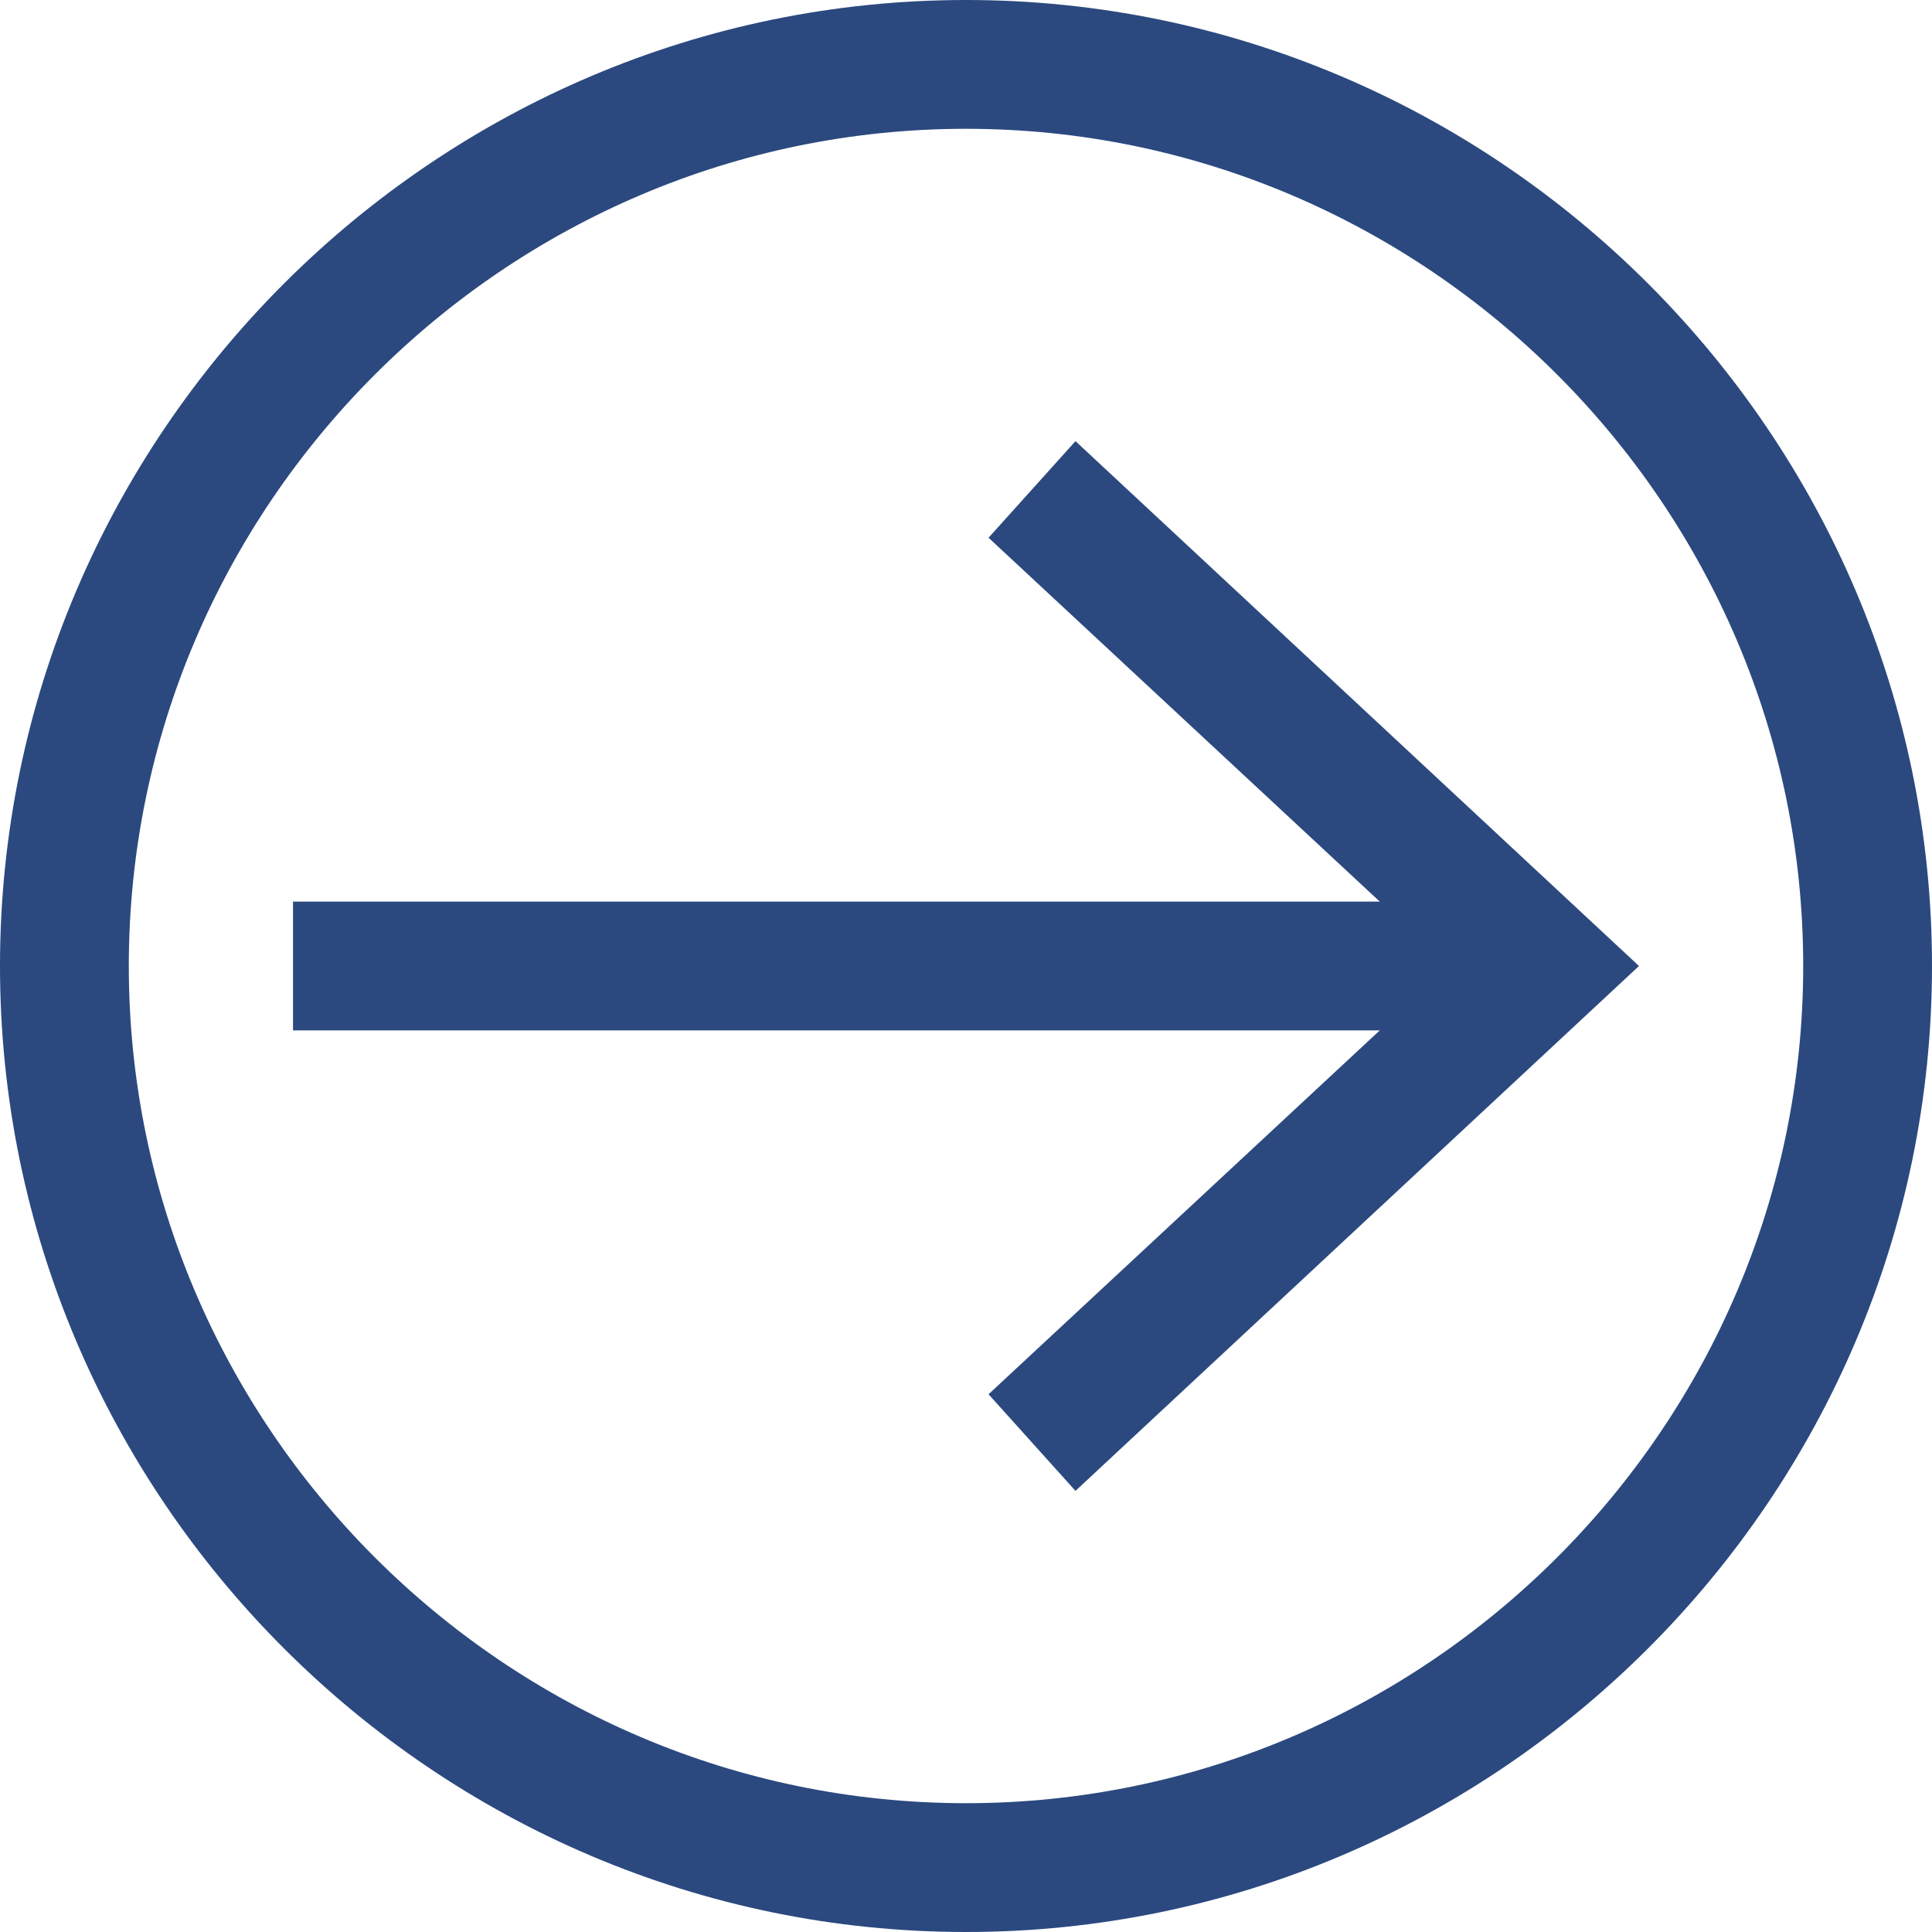
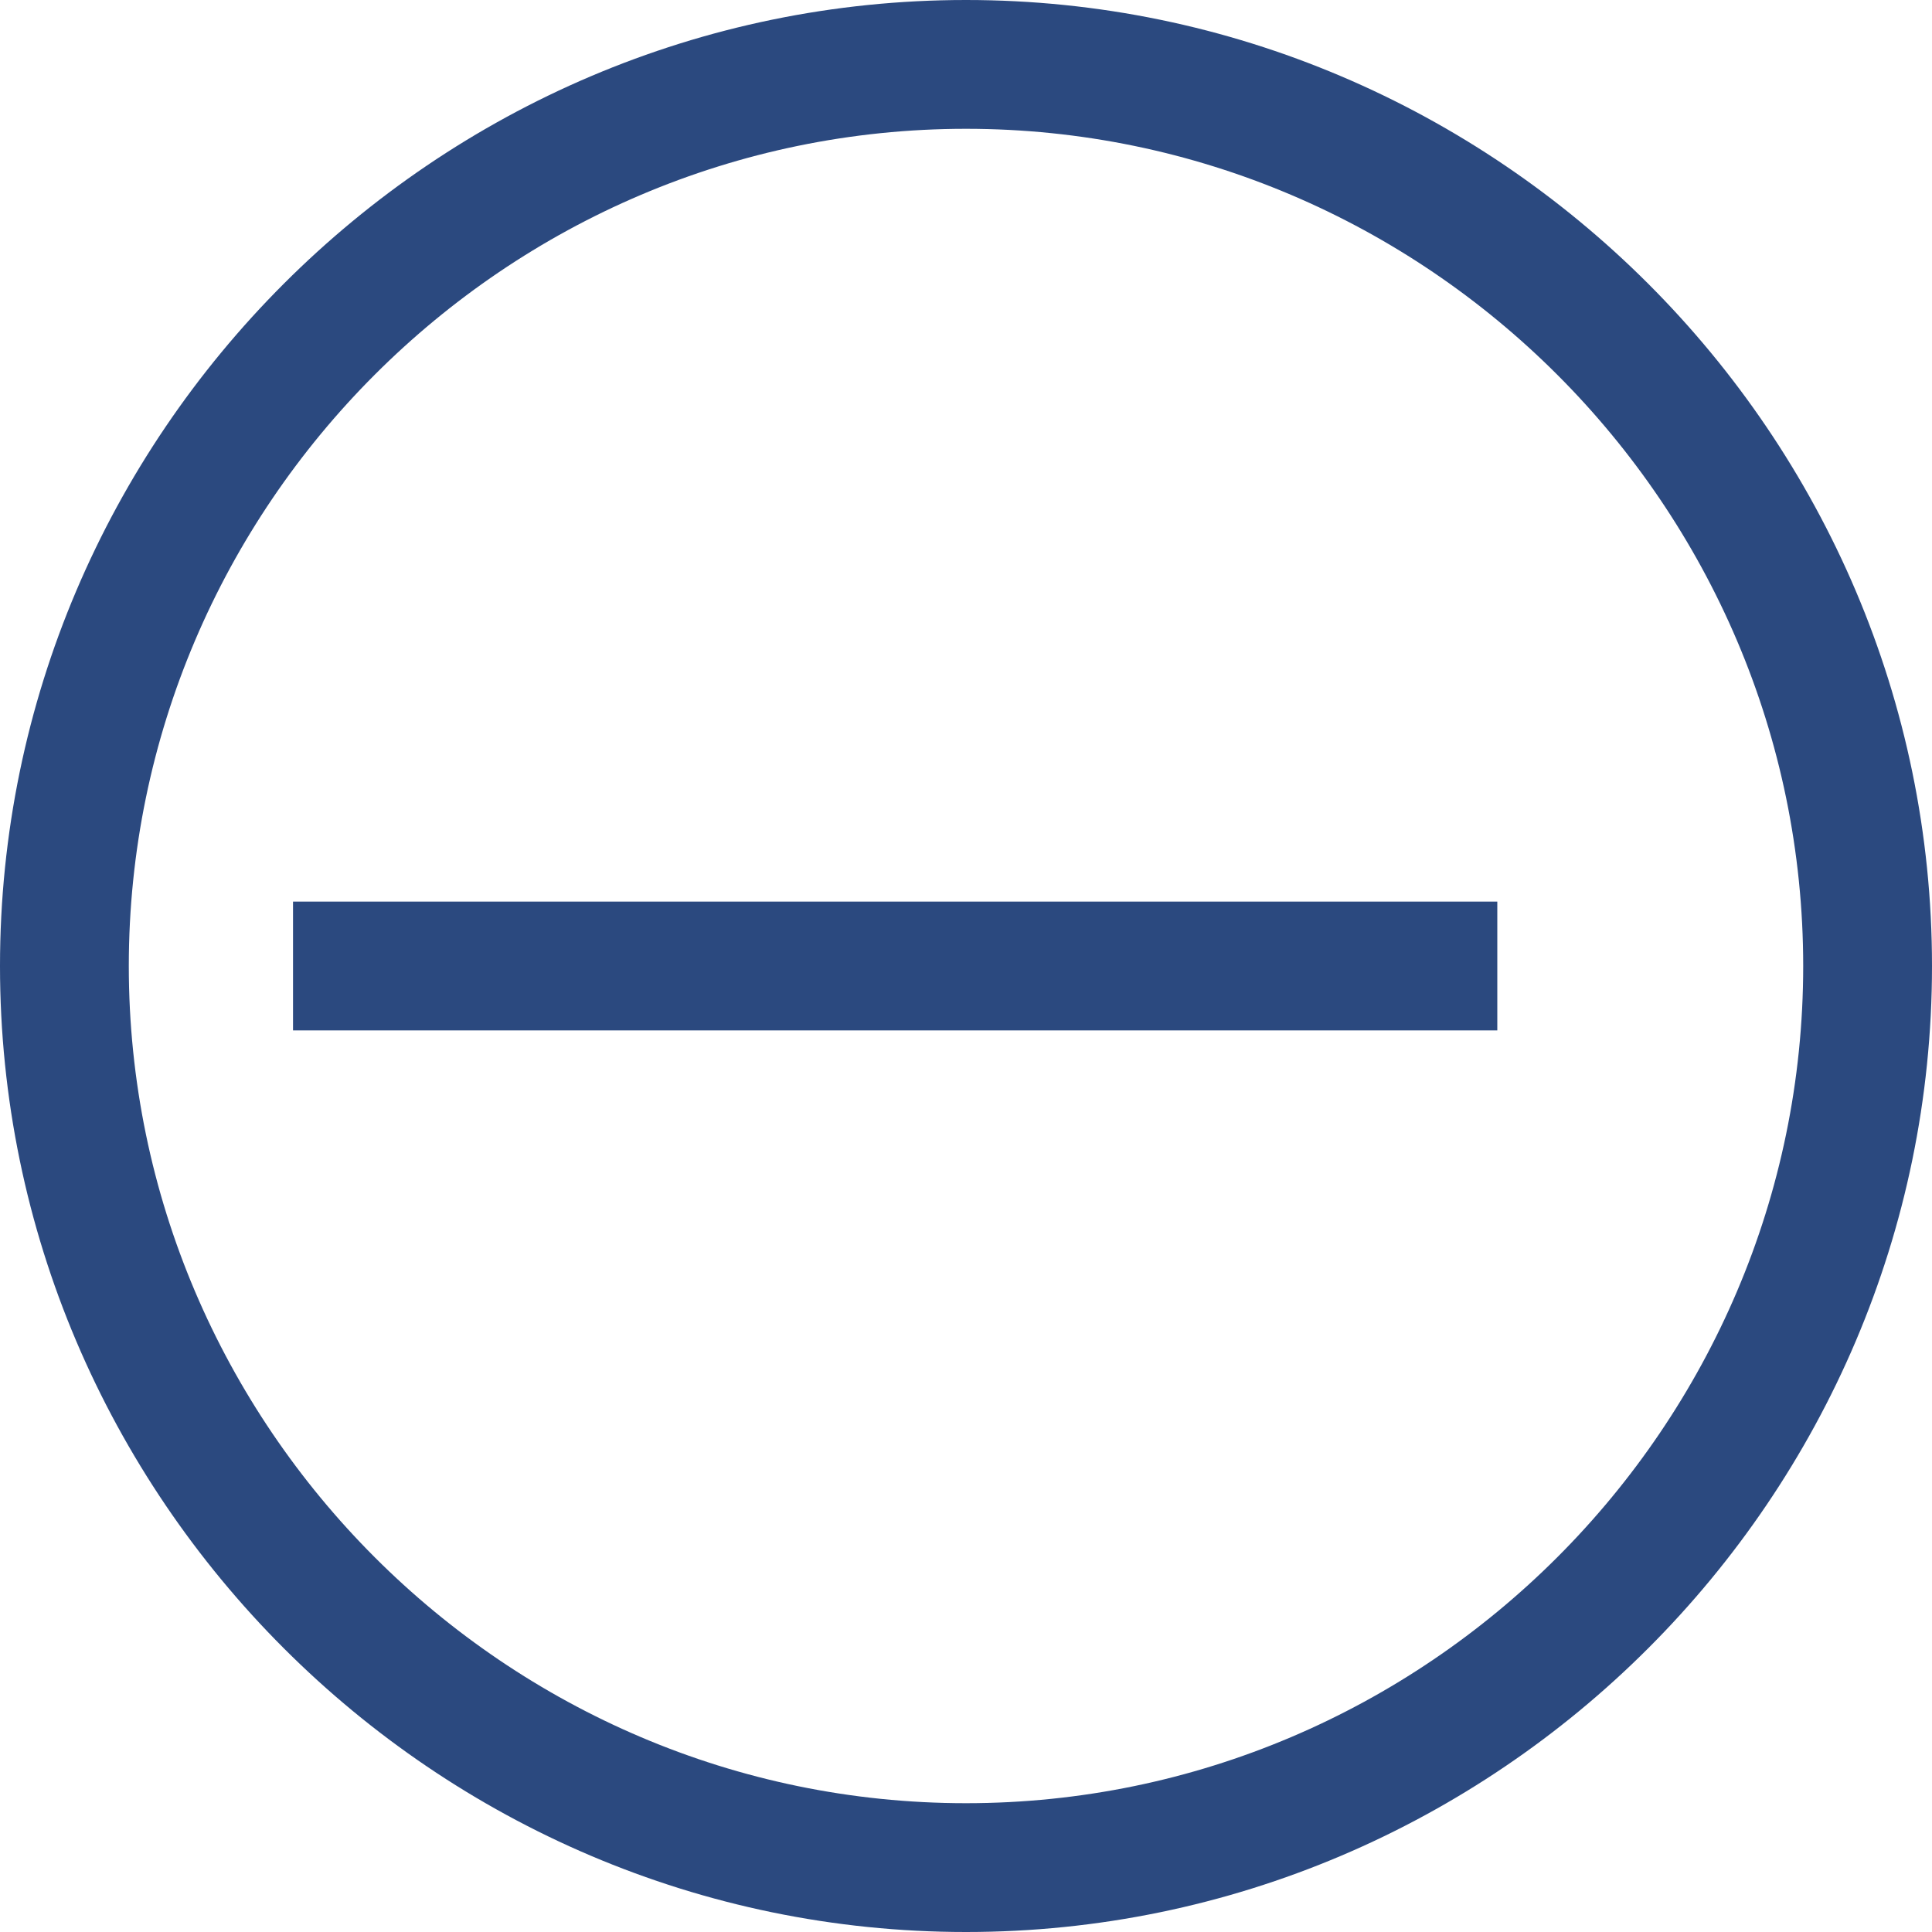
<svg xmlns="http://www.w3.org/2000/svg" id="レイヤー_1" x="0px" y="0px" viewBox="0 0 60 60" style="enable-background:new 0 0 60 60;" xml:space="preserve">
  <style type="text/css">	.st0{fill:#2B497F;}</style>
  <g>
    <path class="st0" d="M30,60C13.5,60,0,46.5,0,30S13.5,0,30,0s30,13.5,30,30S46.5,60,30,60z M30,4C15.7,4,4,15.7,4,30s11.7,26,26,26  s26-11.7,26-26S44.3,4,30,4z" />
    <g>
      <rect x="9.1" y="28" class="st0" width="37.4" height="4" />
      <g>
-         <polygon class="st0" points="33.4,46.3 30.7,43.3 45,30 30.7,16.7 33.4,13.7 50.9,30    " />
-       </g>
+         </g>
    </g>
  </g>
</svg>